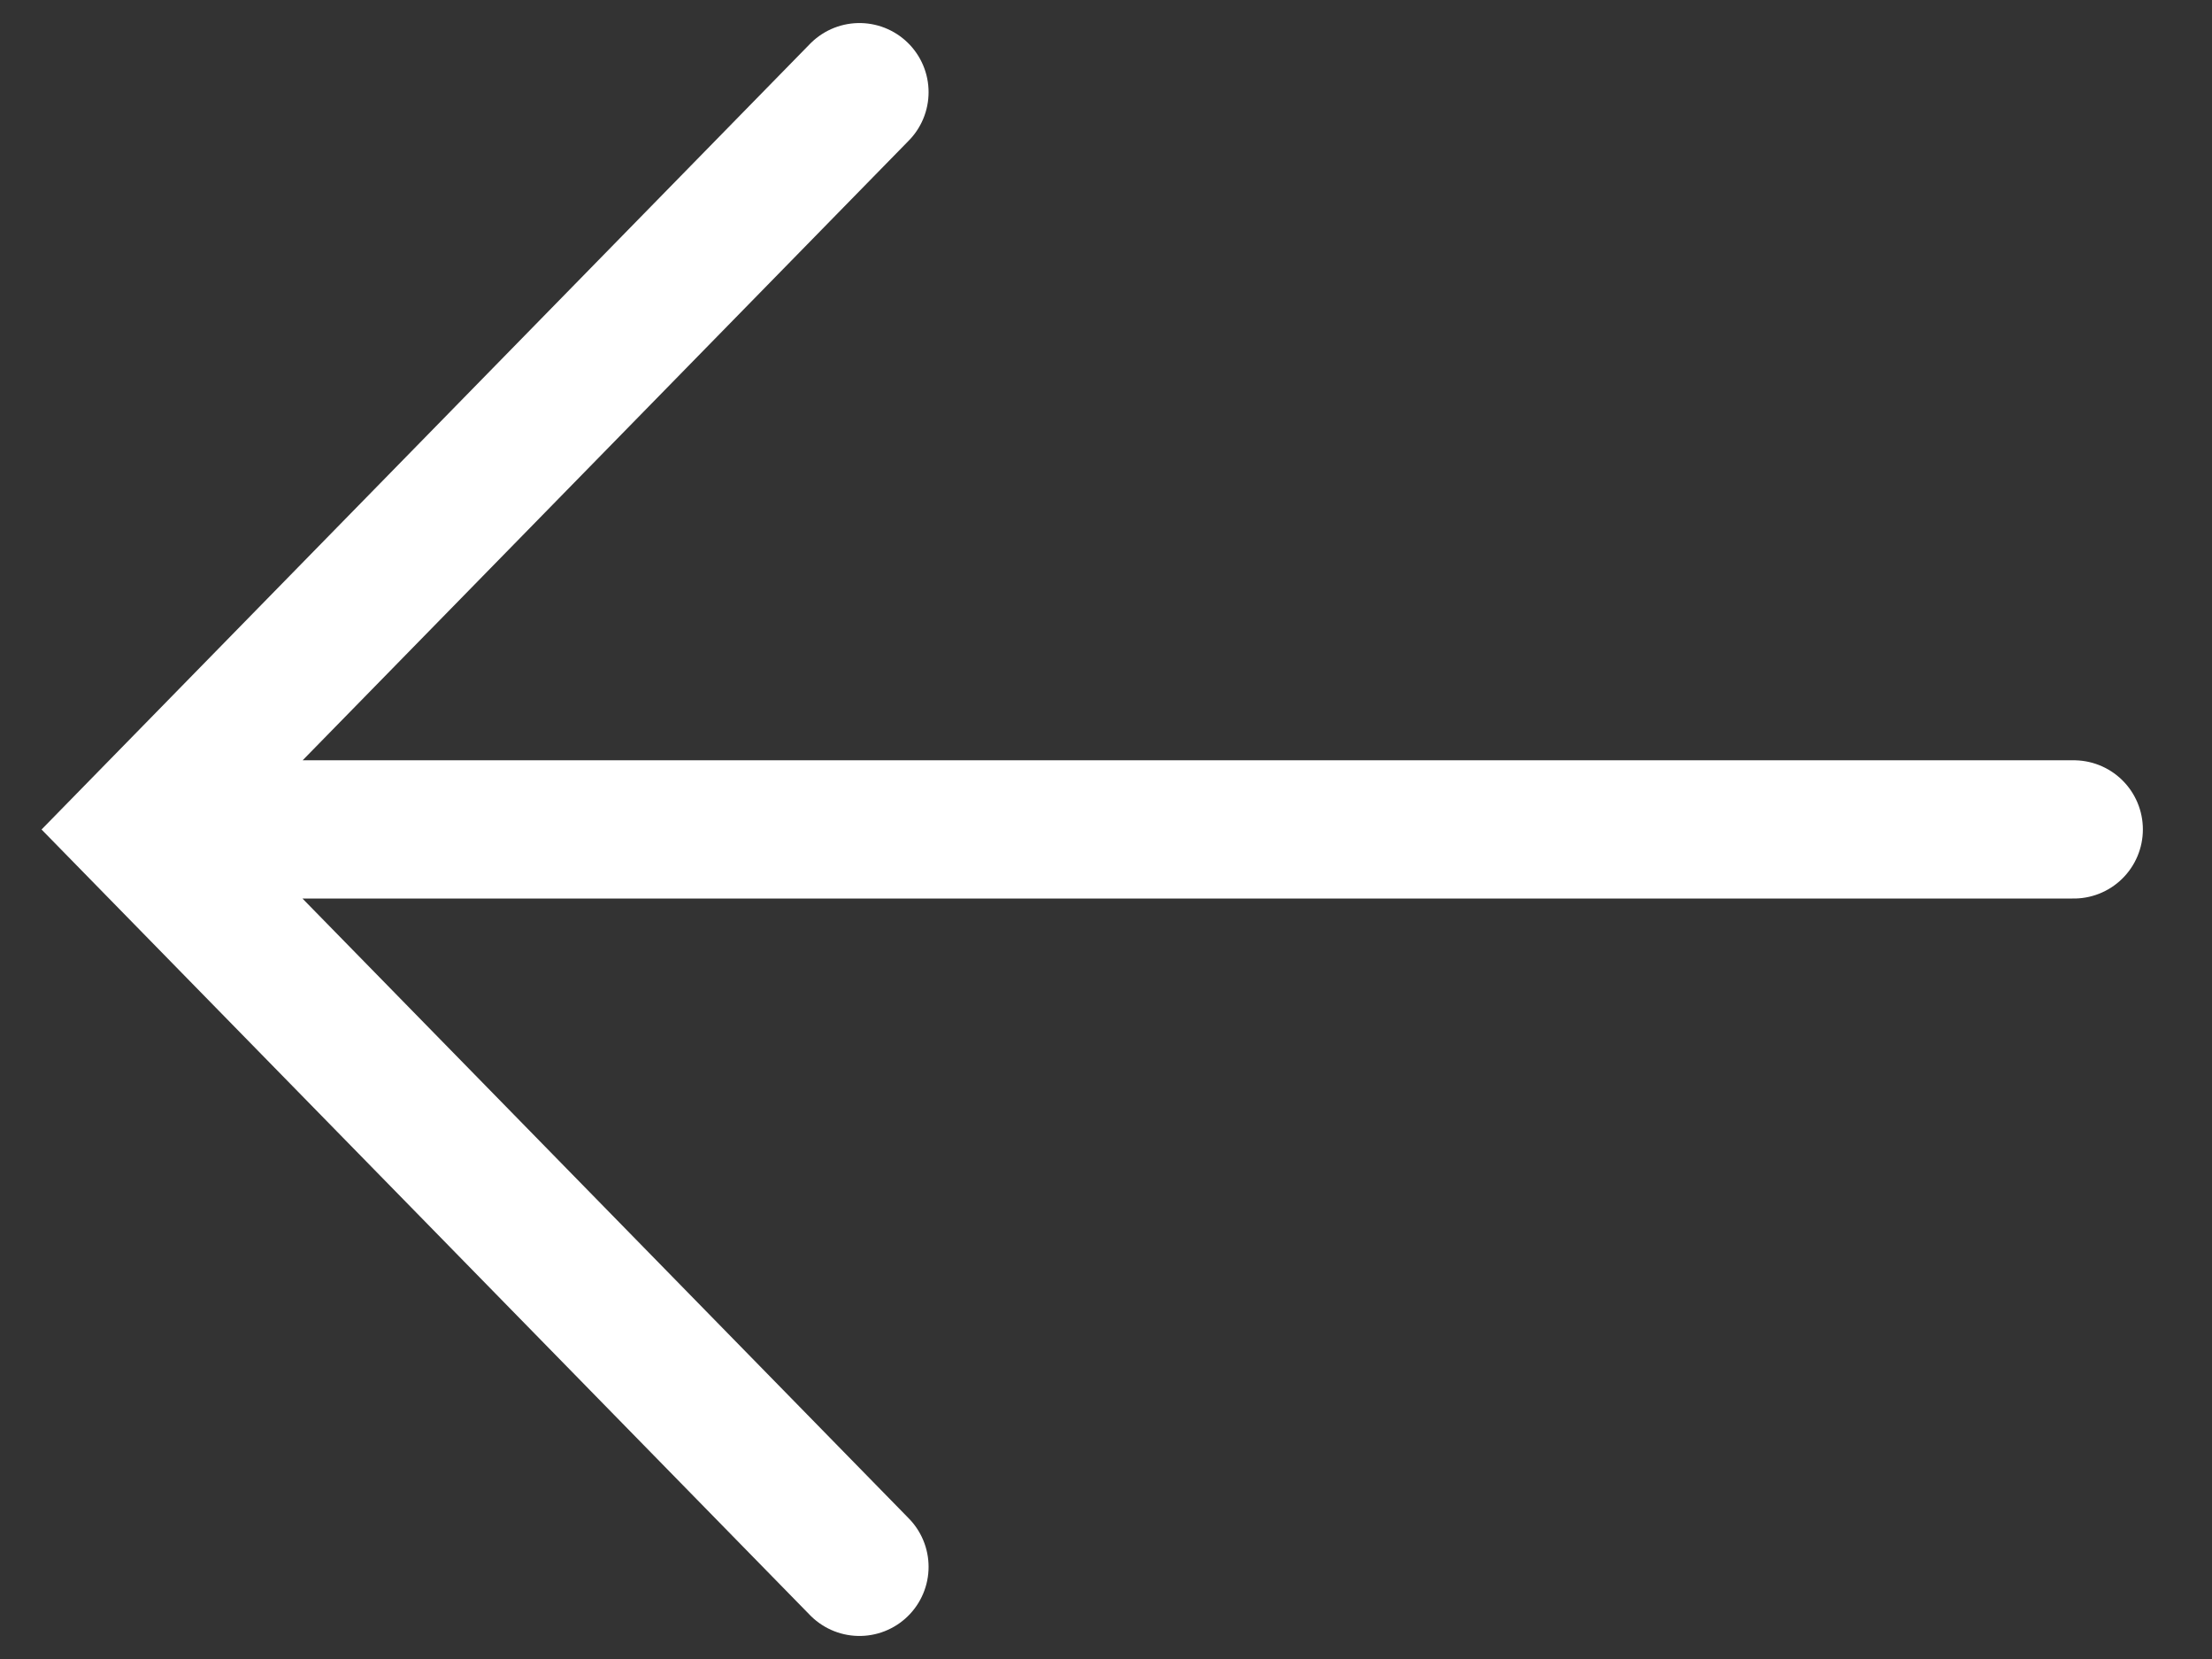
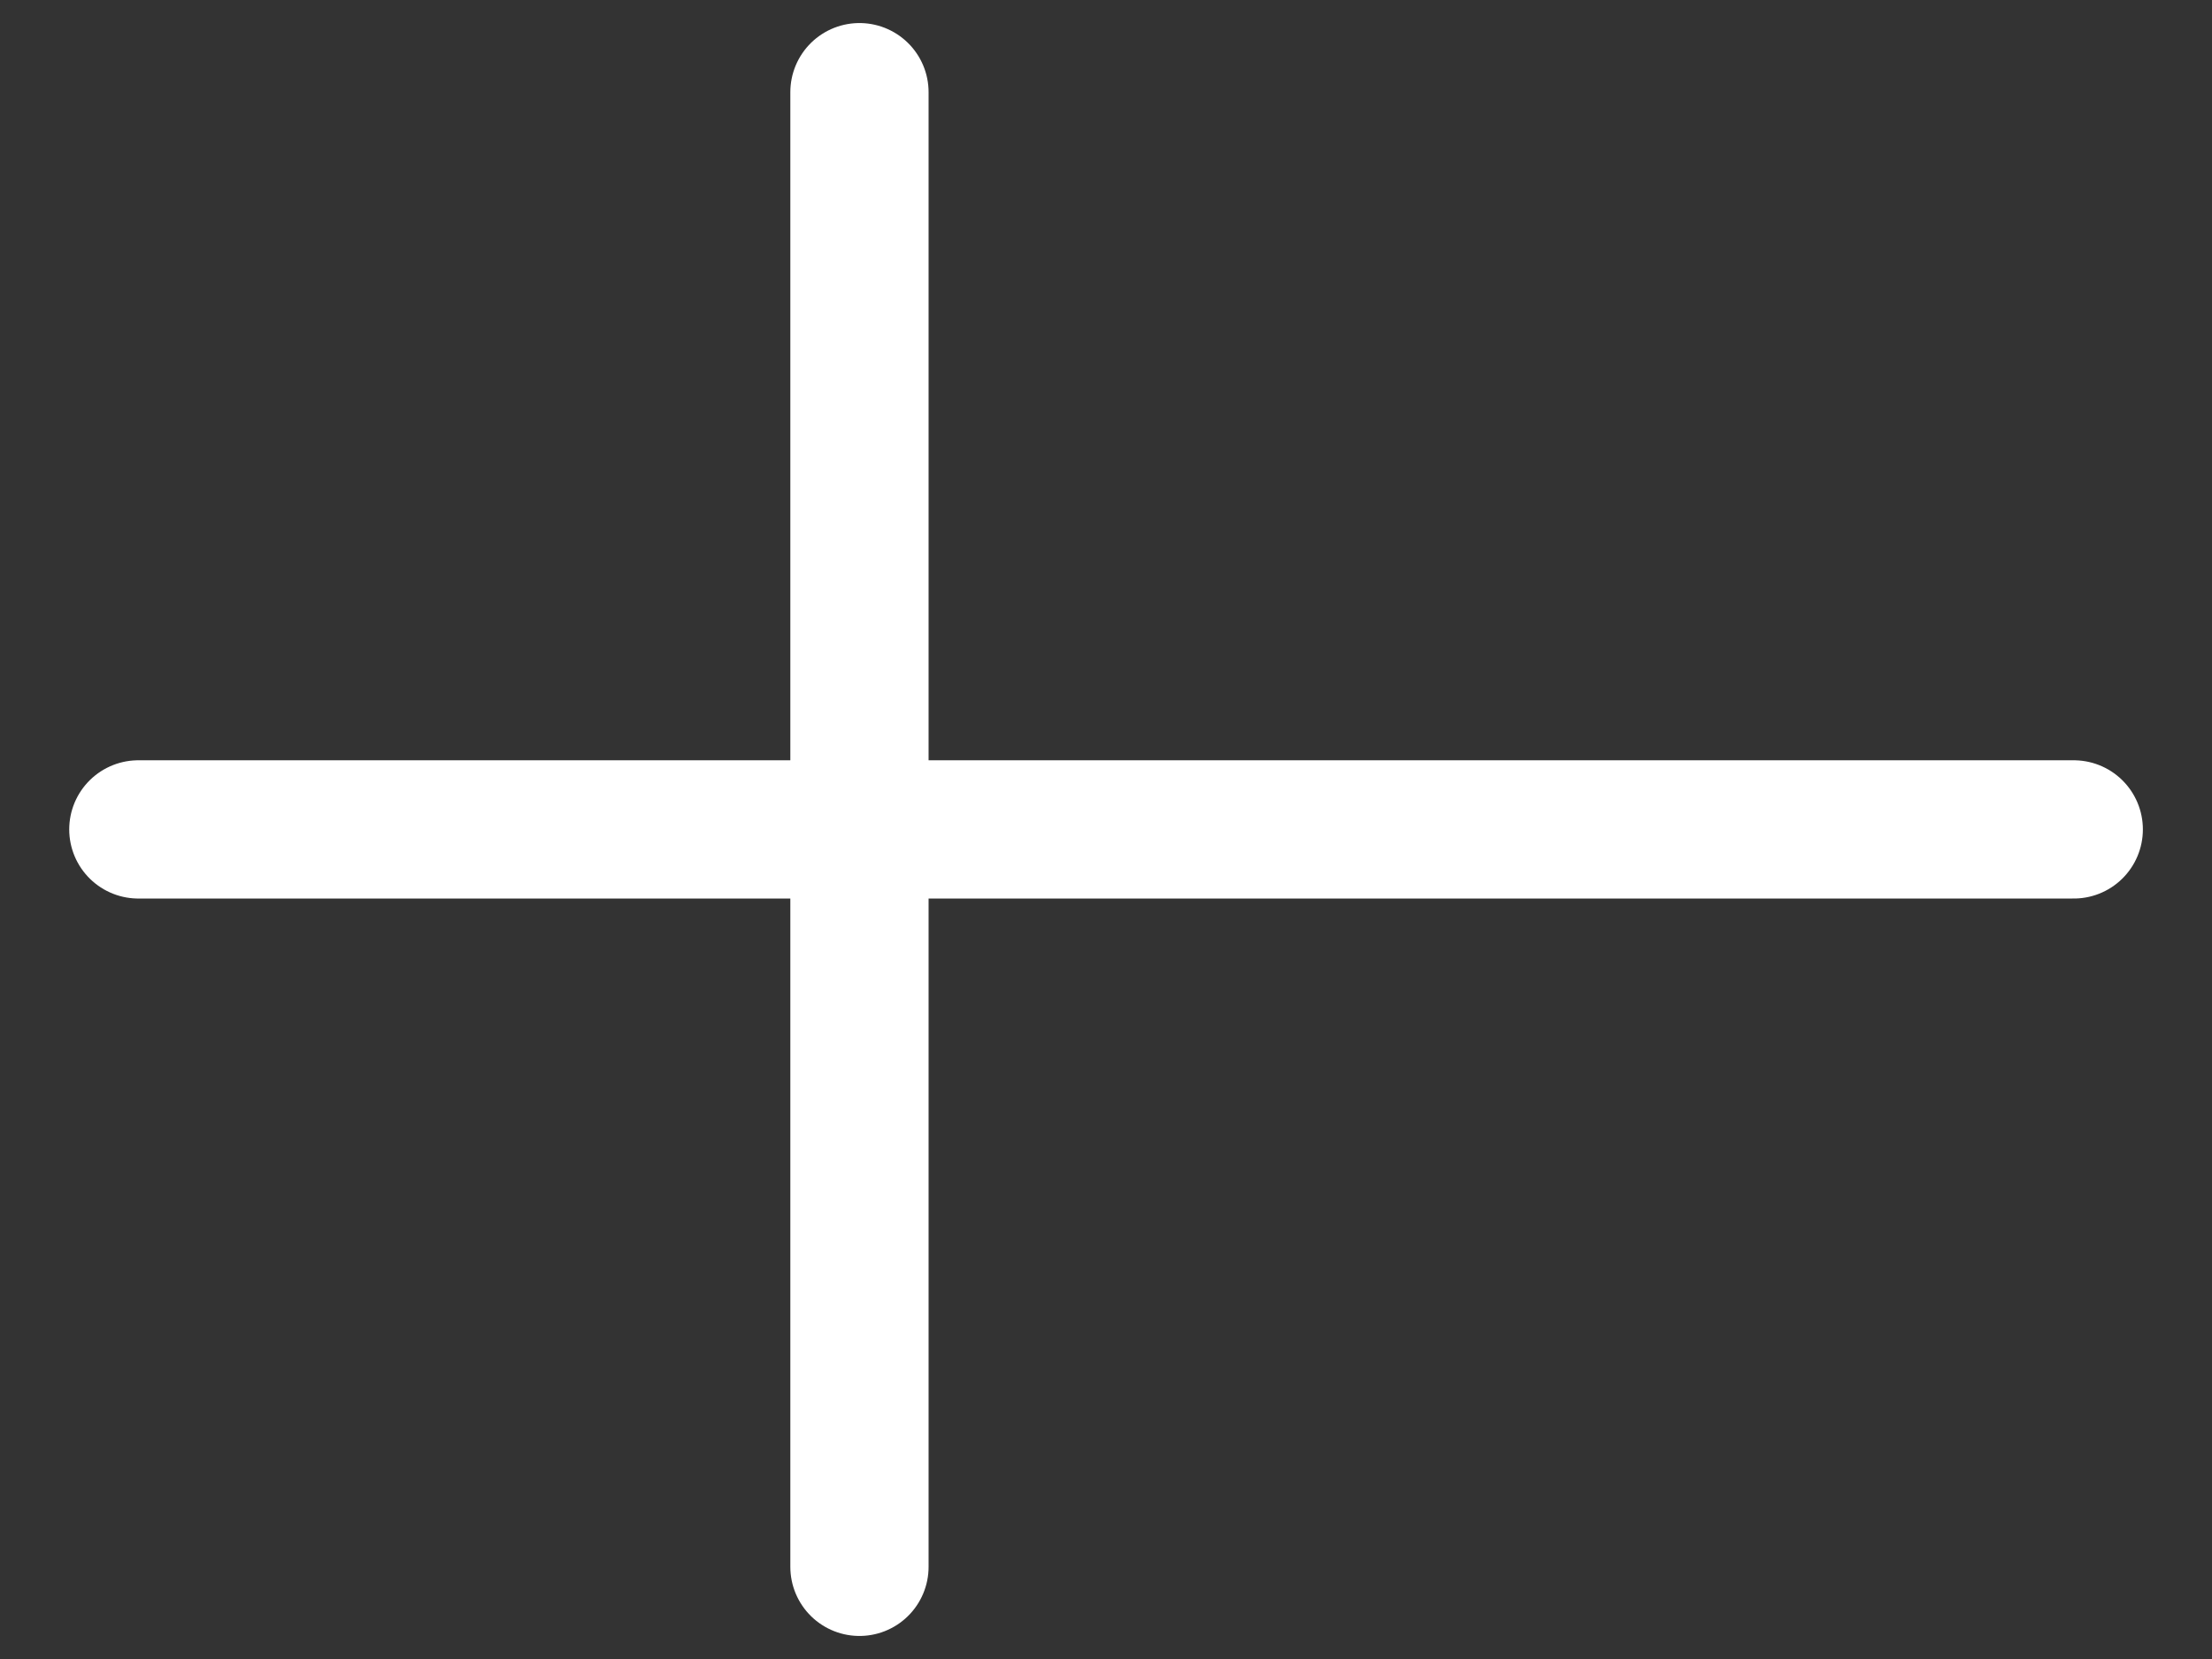
<svg xmlns="http://www.w3.org/2000/svg" width="24" height="18" viewBox="0 0 24 18" fill="none">
  <rect x="0" y="0" width="24" height="18" fill="#333333" stroke="none" />
-   <path d="M9.325 17L1.5 9L9.325 1M1.501 8.999L22.5 8.999" stroke="white" style="stroke:white;stroke-opacity:1;" stroke-width="1.5" stroke-miterlimit="10" stroke-linecap="round" />
+   <path d="M9.325 17L9.325 1M1.501 8.999L22.5 8.999" stroke="white" style="stroke:white;stroke-opacity:1;" stroke-width="1.5" stroke-miterlimit="10" stroke-linecap="round" />
</svg>